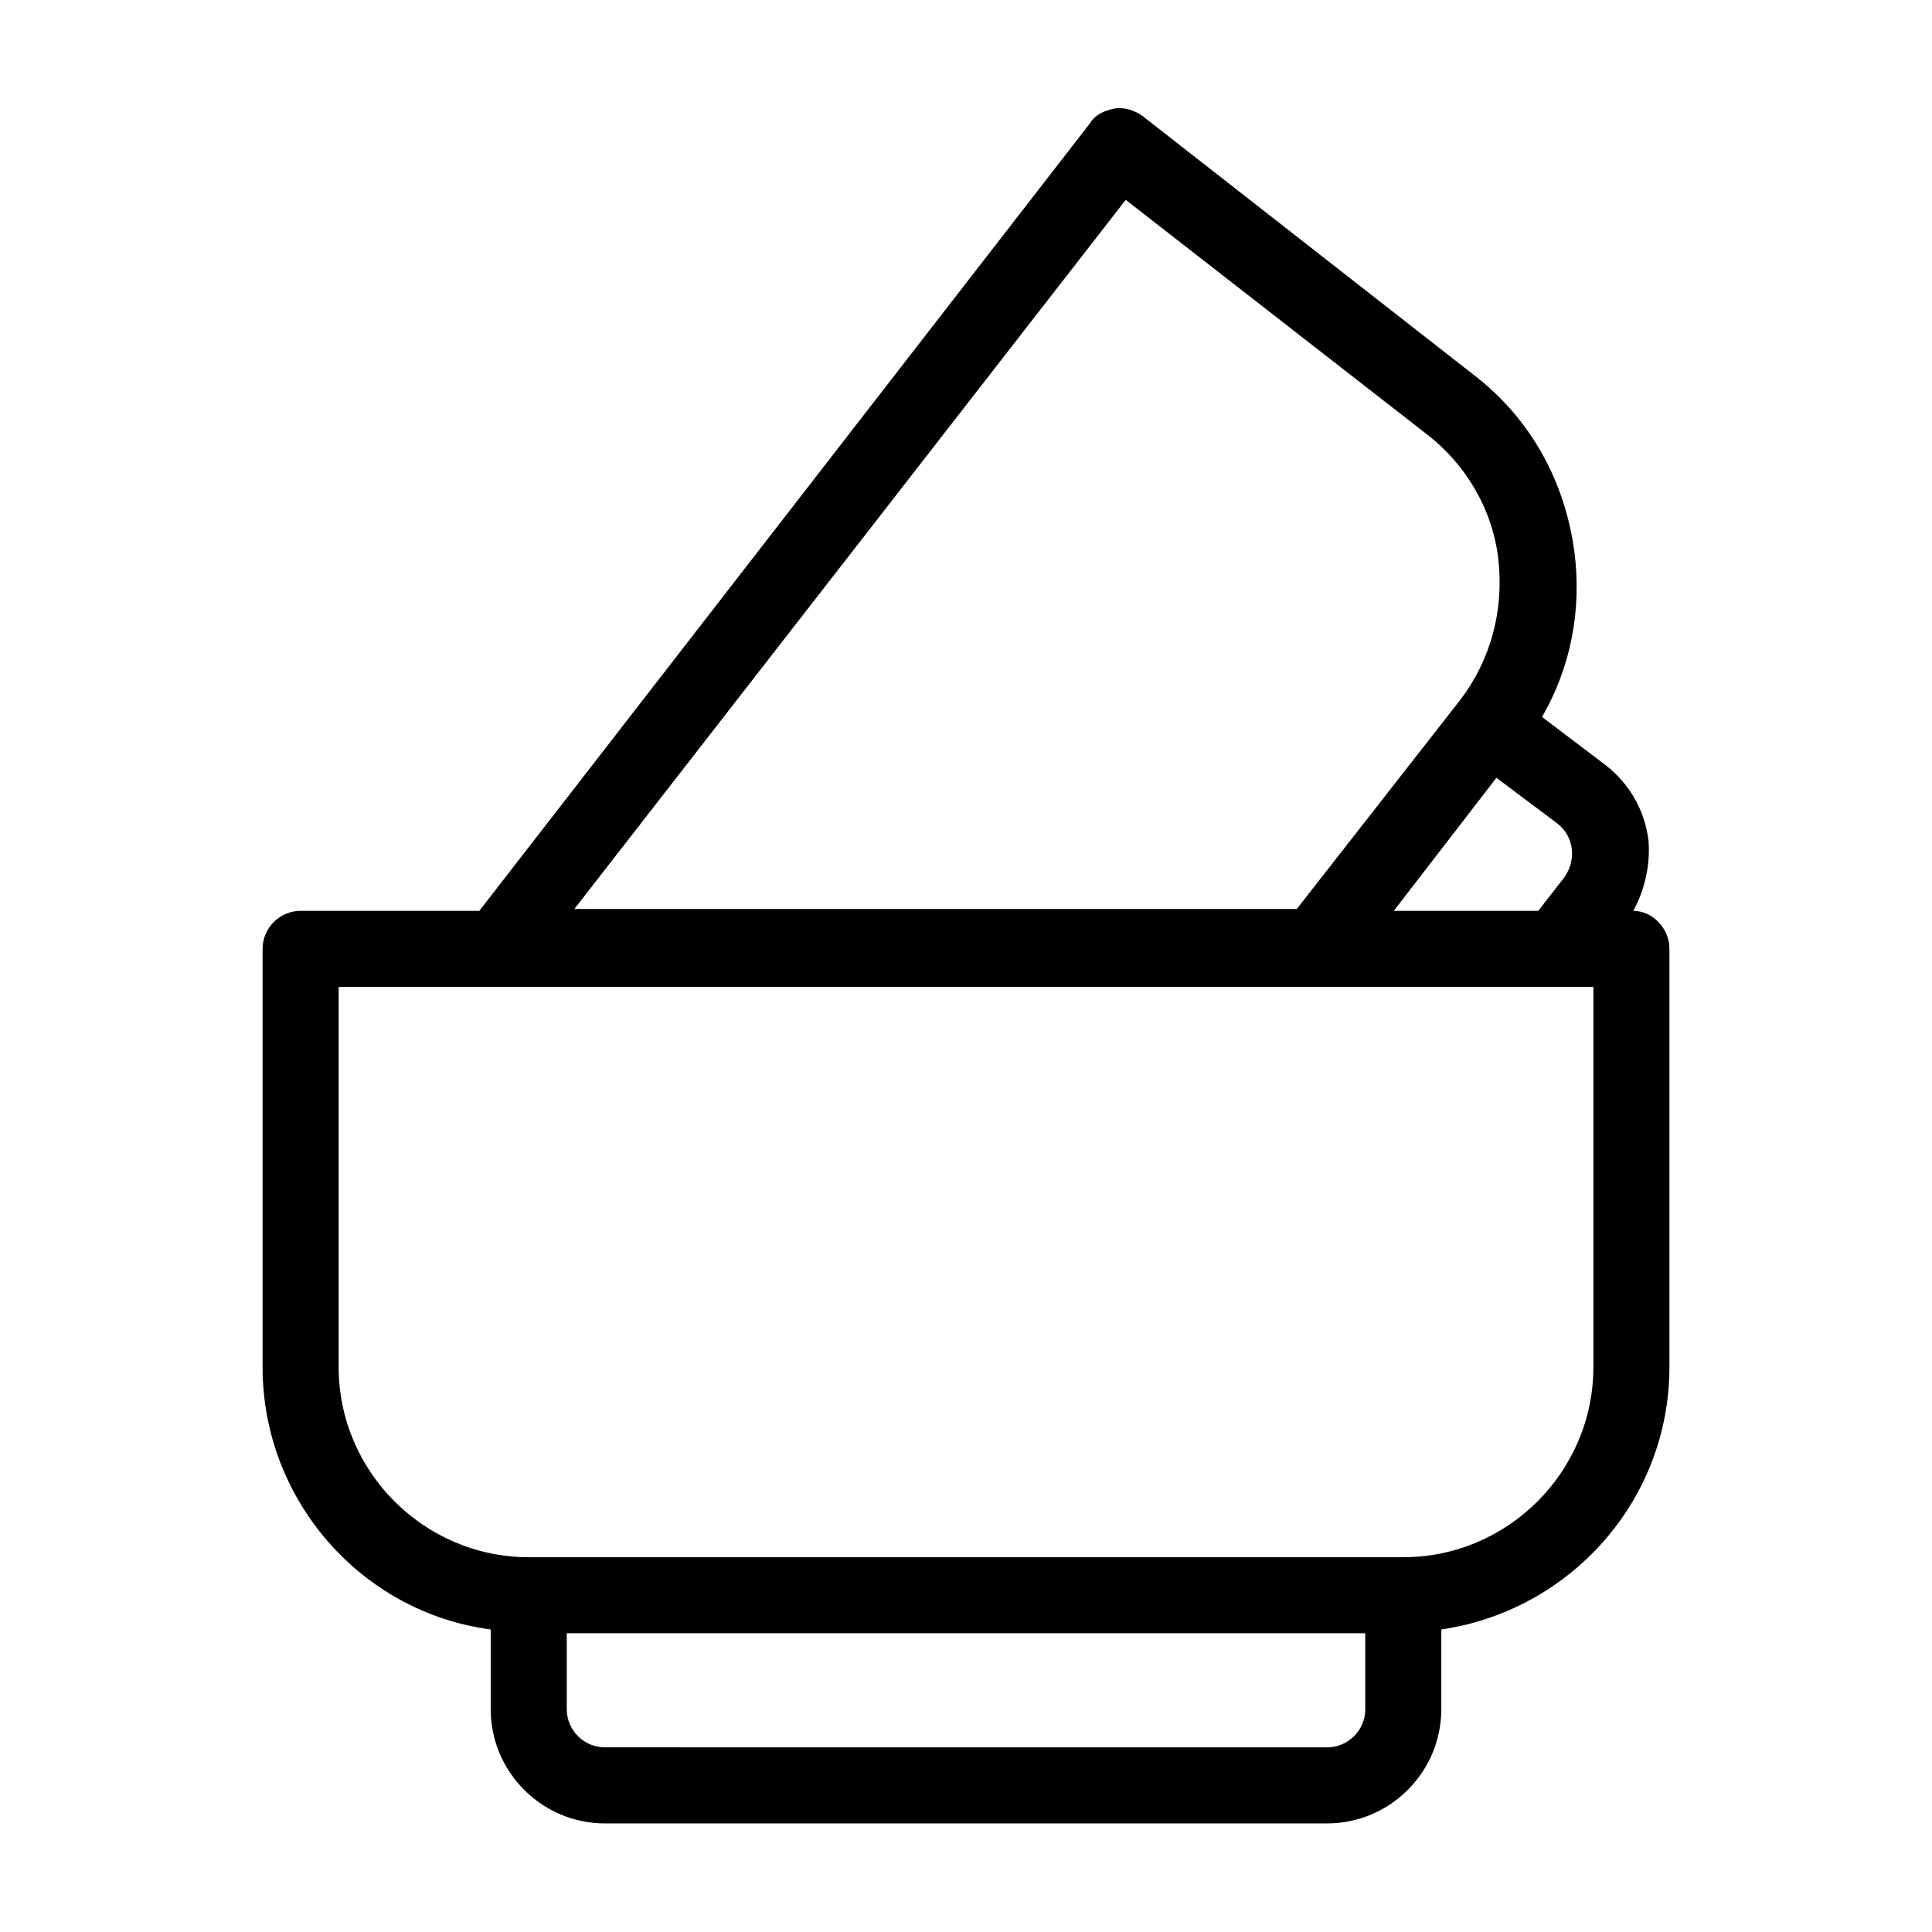
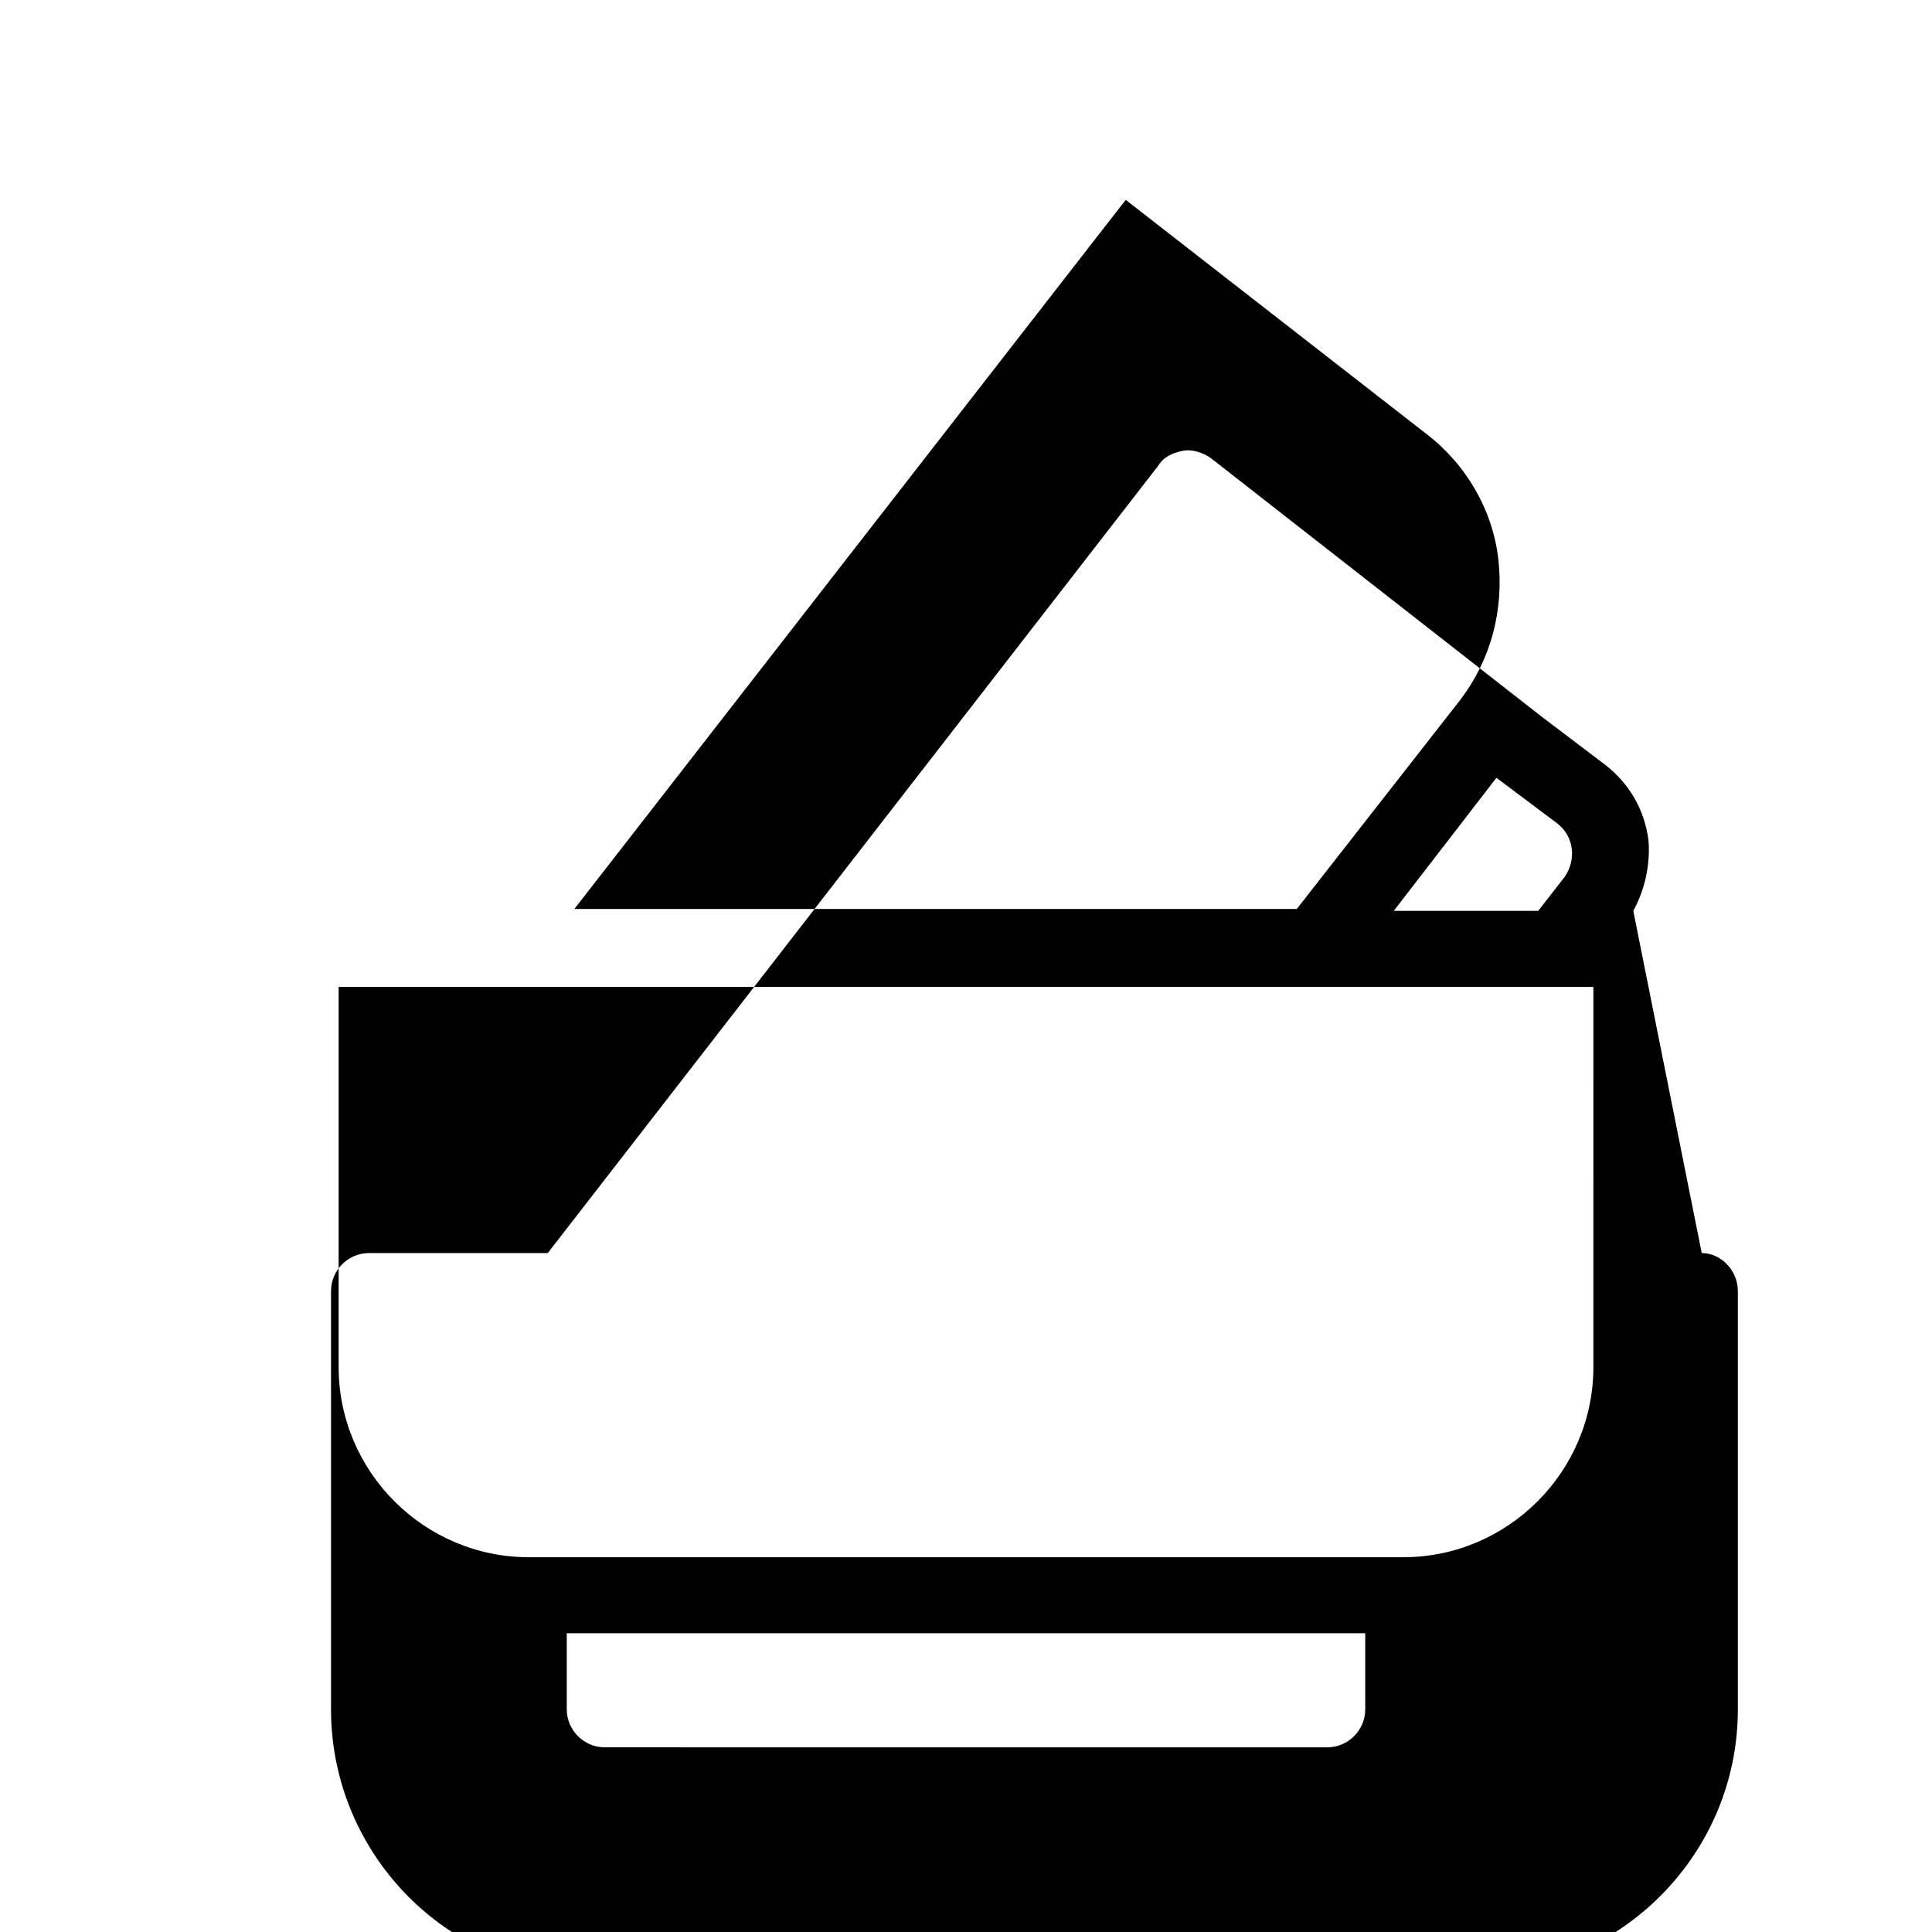
<svg xmlns="http://www.w3.org/2000/svg" fill="#000000" width="800px" height="800px" version="1.1" viewBox="144 144 512 512">
-   <path d="m576.84 385.39c3.023-5.543 4.535-12.09 4.031-18.641-1.008-8.062-5.039-15.113-11.586-20.152l-16.625-12.594c7.559-13.098 10.578-28.215 8.566-43.832-2.519-18.641-11.586-35.266-26.703-46.855l-87.668-68.516c-2.016-1.512-5.039-2.519-7.559-2.016s-5.039 1.512-6.551 4.031l-161.72 208.57h-47.359c-5.543 0-10.078 4.535-10.078 10.078v110.84c0 35.266 26.199 64.992 60.457 69.527v21.16c0 16.625 13.602 30.23 30.23 30.23h191.45c16.625 0 30.23-13.602 30.23-30.23v-21.16c34.258-5.039 60.457-34.258 60.457-69.527v-110.84c-0.004-5.543-4.535-10.078-9.574-10.078zm-20.152-23.176c4.535 3.527 5.039 9.574 2.016 14.105l-7.055 9.07h-38.289l27.207-35.266zm-114.36-165.25 79.602 61.969c10.578 8.062 17.633 20.152 19.145 33.25 1.512 13.602-2.016 26.703-10.078 37.281l-43.328 55.418h-191.45zm63.477 400.02c0 5.543-4.535 10.078-10.078 10.078l-191.45-0.004c-5.543 0-10.078-4.535-10.078-10.078v-20.152h211.6zm60.457-90.688c0 27.711-22.672 50.383-50.383 50.383h-231.75c-27.711 0-50.383-22.672-50.383-50.383v-100.76h332.52z" />
+   <path d="m576.84 385.39c3.023-5.543 4.535-12.09 4.031-18.641-1.008-8.062-5.039-15.113-11.586-20.152l-16.625-12.594l-87.668-68.516c-2.016-1.512-5.039-2.519-7.559-2.016s-5.039 1.512-6.551 4.031l-161.72 208.57h-47.359c-5.543 0-10.078 4.535-10.078 10.078v110.84c0 35.266 26.199 64.992 60.457 69.527v21.16c0 16.625 13.602 30.23 30.23 30.23h191.45c16.625 0 30.23-13.602 30.23-30.23v-21.16c34.258-5.039 60.457-34.258 60.457-69.527v-110.84c-0.004-5.543-4.535-10.078-9.574-10.078zm-20.152-23.176c4.535 3.527 5.039 9.574 2.016 14.105l-7.055 9.07h-38.289l27.207-35.266zm-114.36-165.25 79.602 61.969c10.578 8.062 17.633 20.152 19.145 33.25 1.512 13.602-2.016 26.703-10.078 37.281l-43.328 55.418h-191.45zm63.477 400.02c0 5.543-4.535 10.078-10.078 10.078l-191.45-0.004c-5.543 0-10.078-4.535-10.078-10.078v-20.152h211.6zm60.457-90.688c0 27.711-22.672 50.383-50.383 50.383h-231.75c-27.711 0-50.383-22.672-50.383-50.383v-100.76h332.52z" />
</svg>